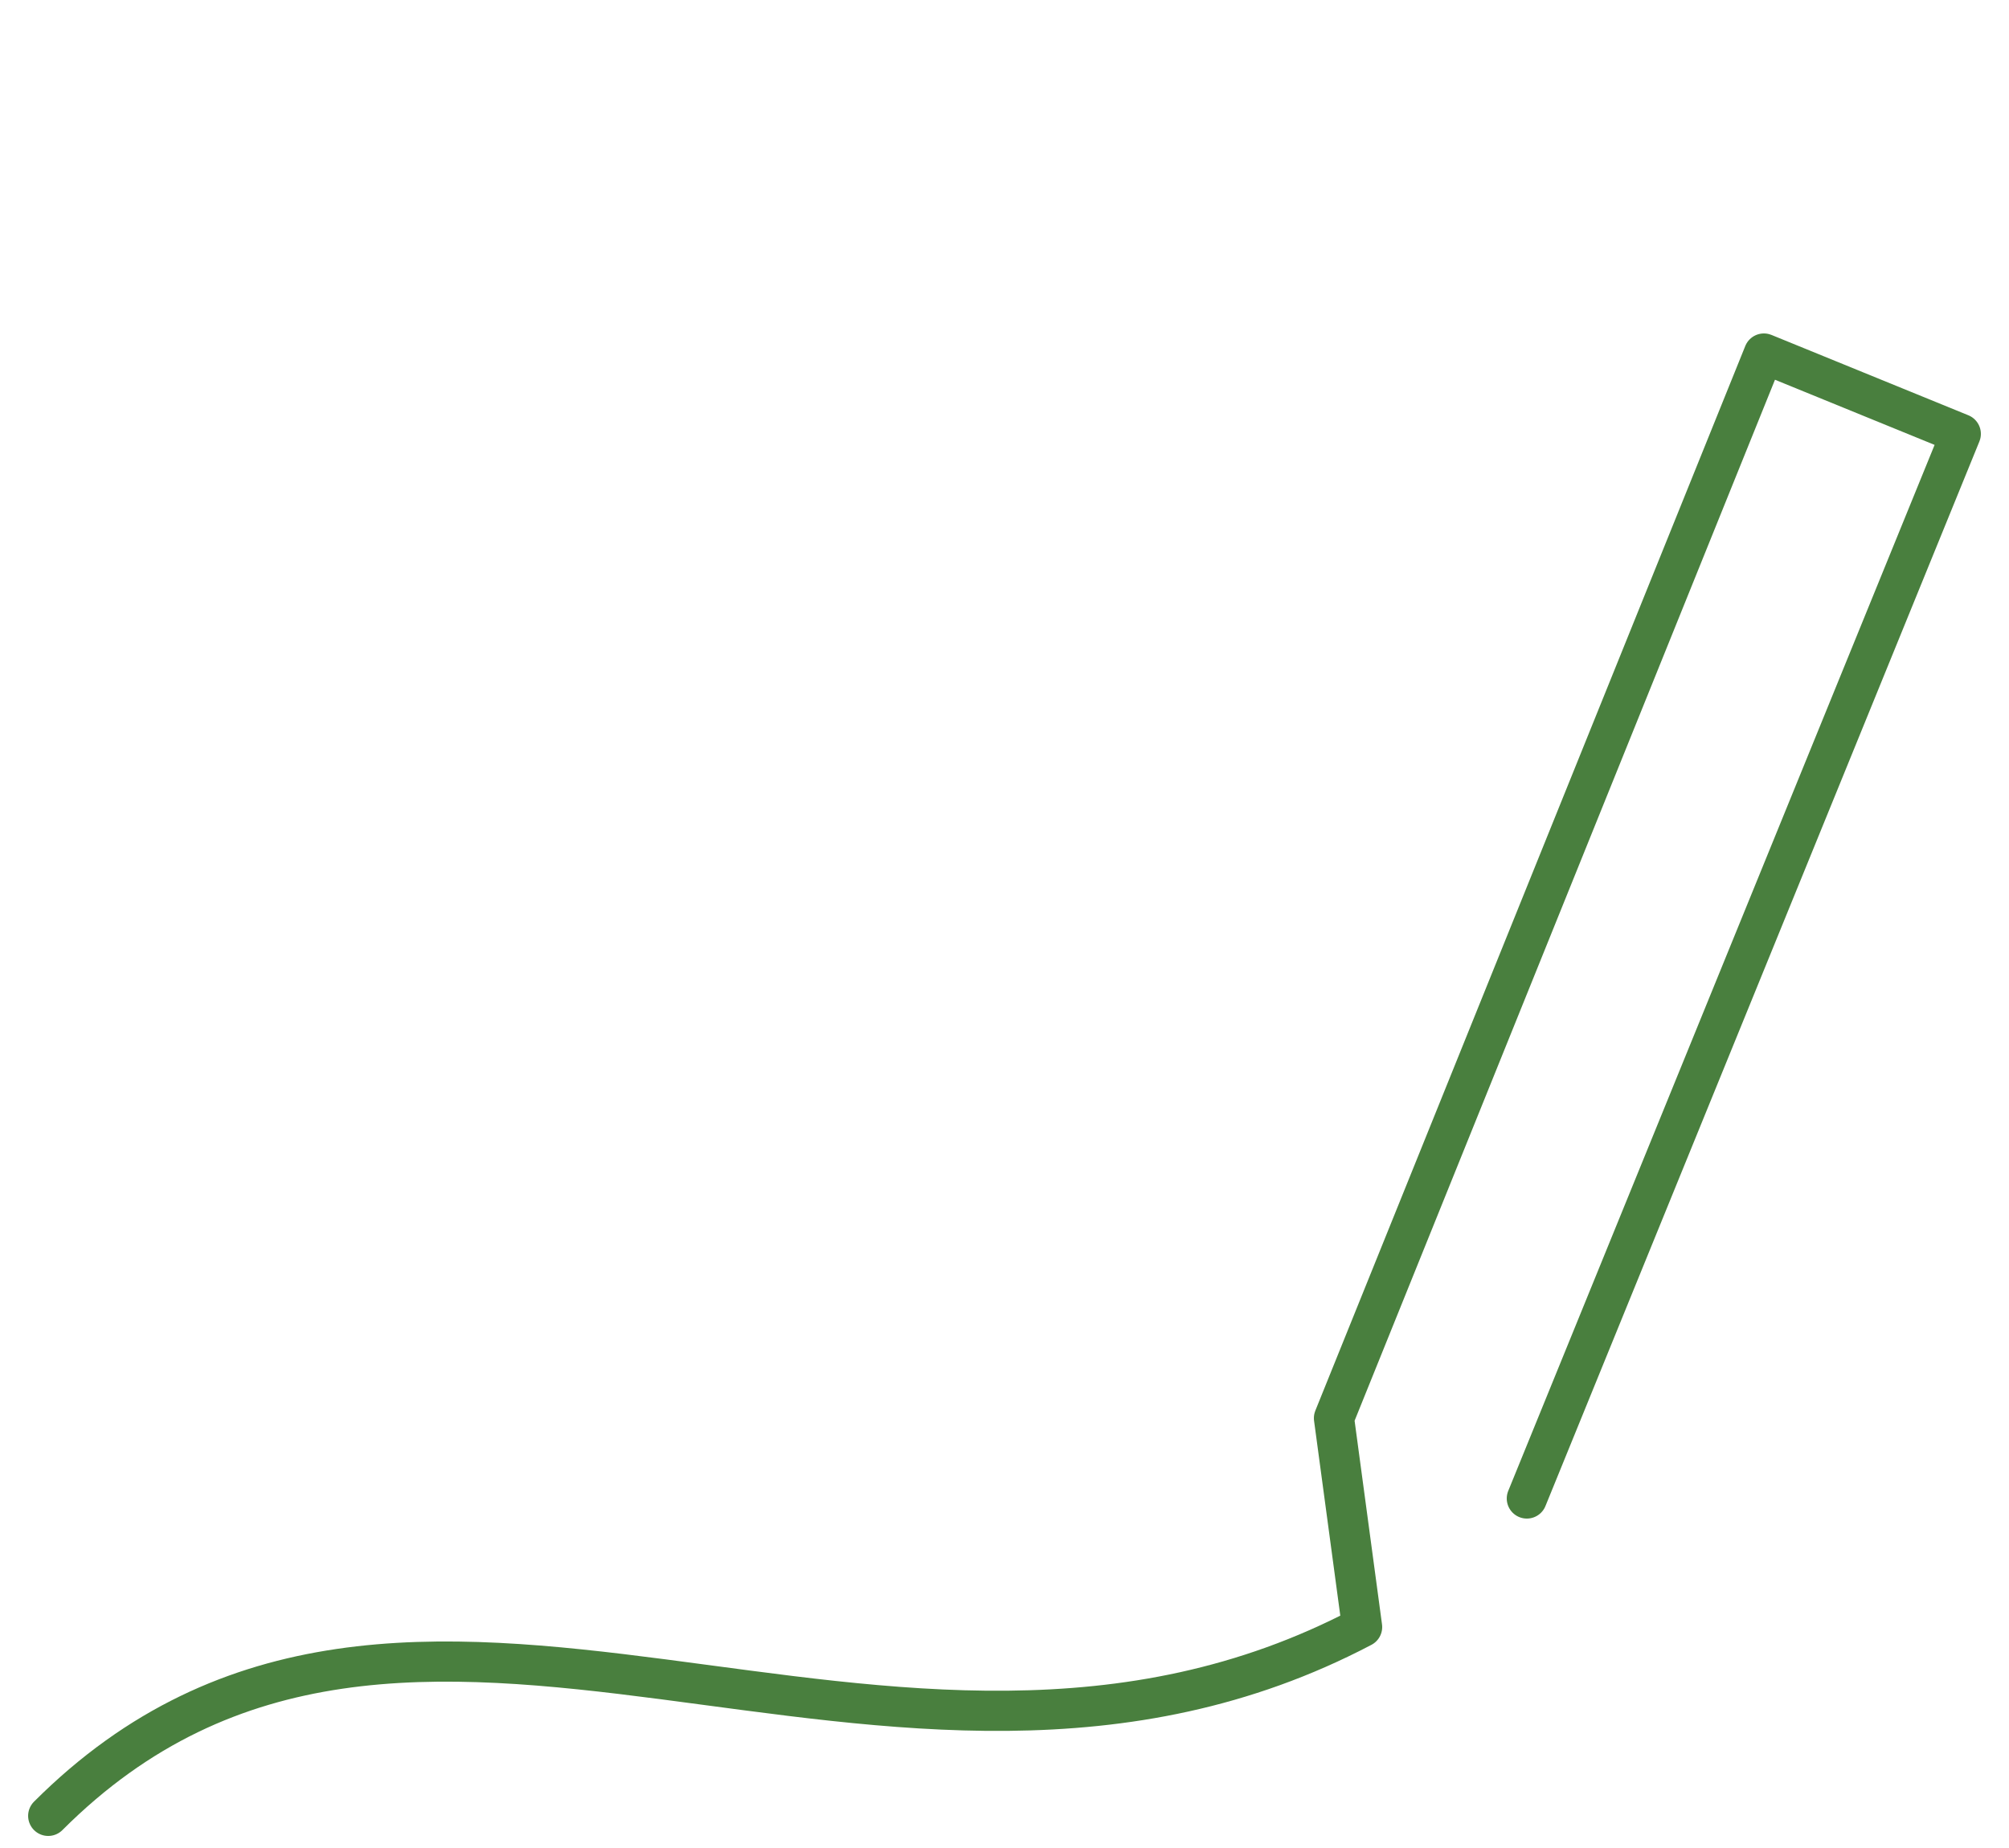
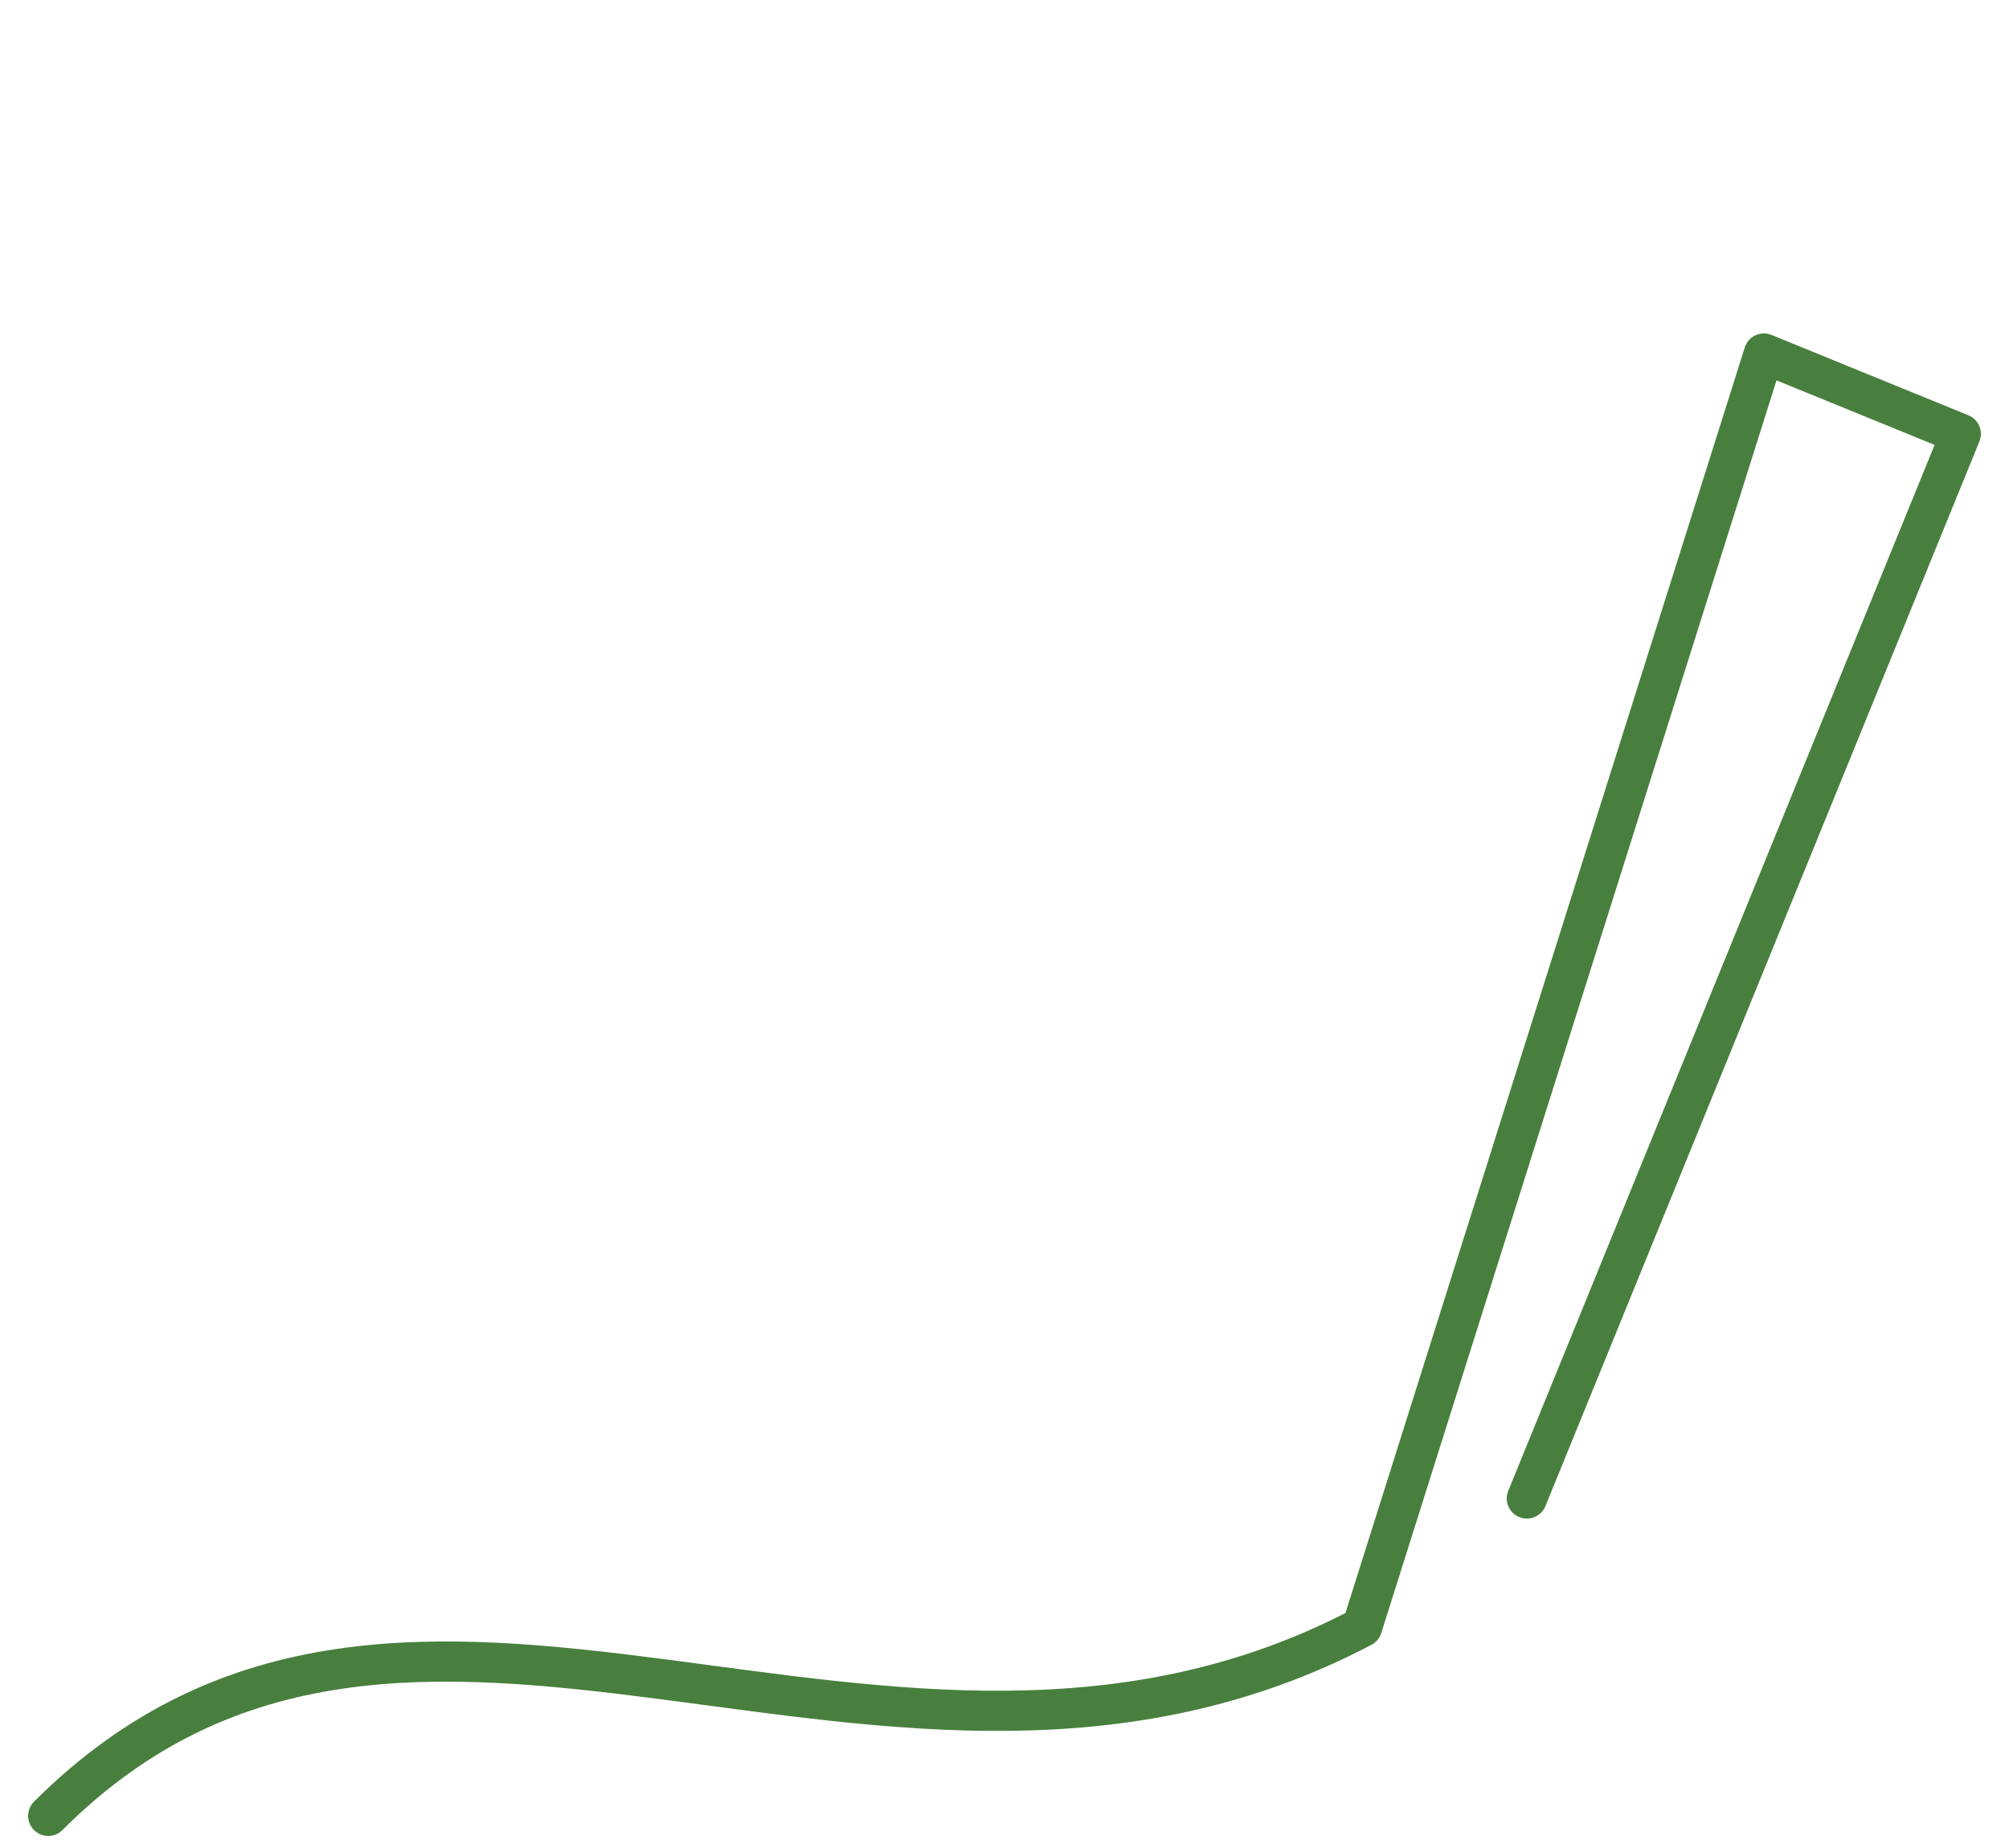
<svg xmlns="http://www.w3.org/2000/svg" version="1.1" id="Layer_1" x="0px" y="0px" viewBox="0 0 50 46" style="enable-background:new 0 0 50 46;" xml:space="preserve">
  <style type="text/css">
	.st0{fill:none;stroke:#497F3E;stroke-linecap:round;stroke-linejoin:round;}
</style>
  <title>Asset 5</title>
  <g id="Layer_2">
    <g id="コンテンツ">
-       <path class="st0" d="M1.2,45.2c9-9,20.9,1.5,32.7-4.7l-0.7-5.2L43.9,8.8l4.9,2L38,37.3" />
+       <path class="st0" d="M1.2,45.2c9-9,20.9,1.5,32.7-4.7L43.9,8.8l4.9,2L38,37.3" />
    </g>
  </g>
</svg>